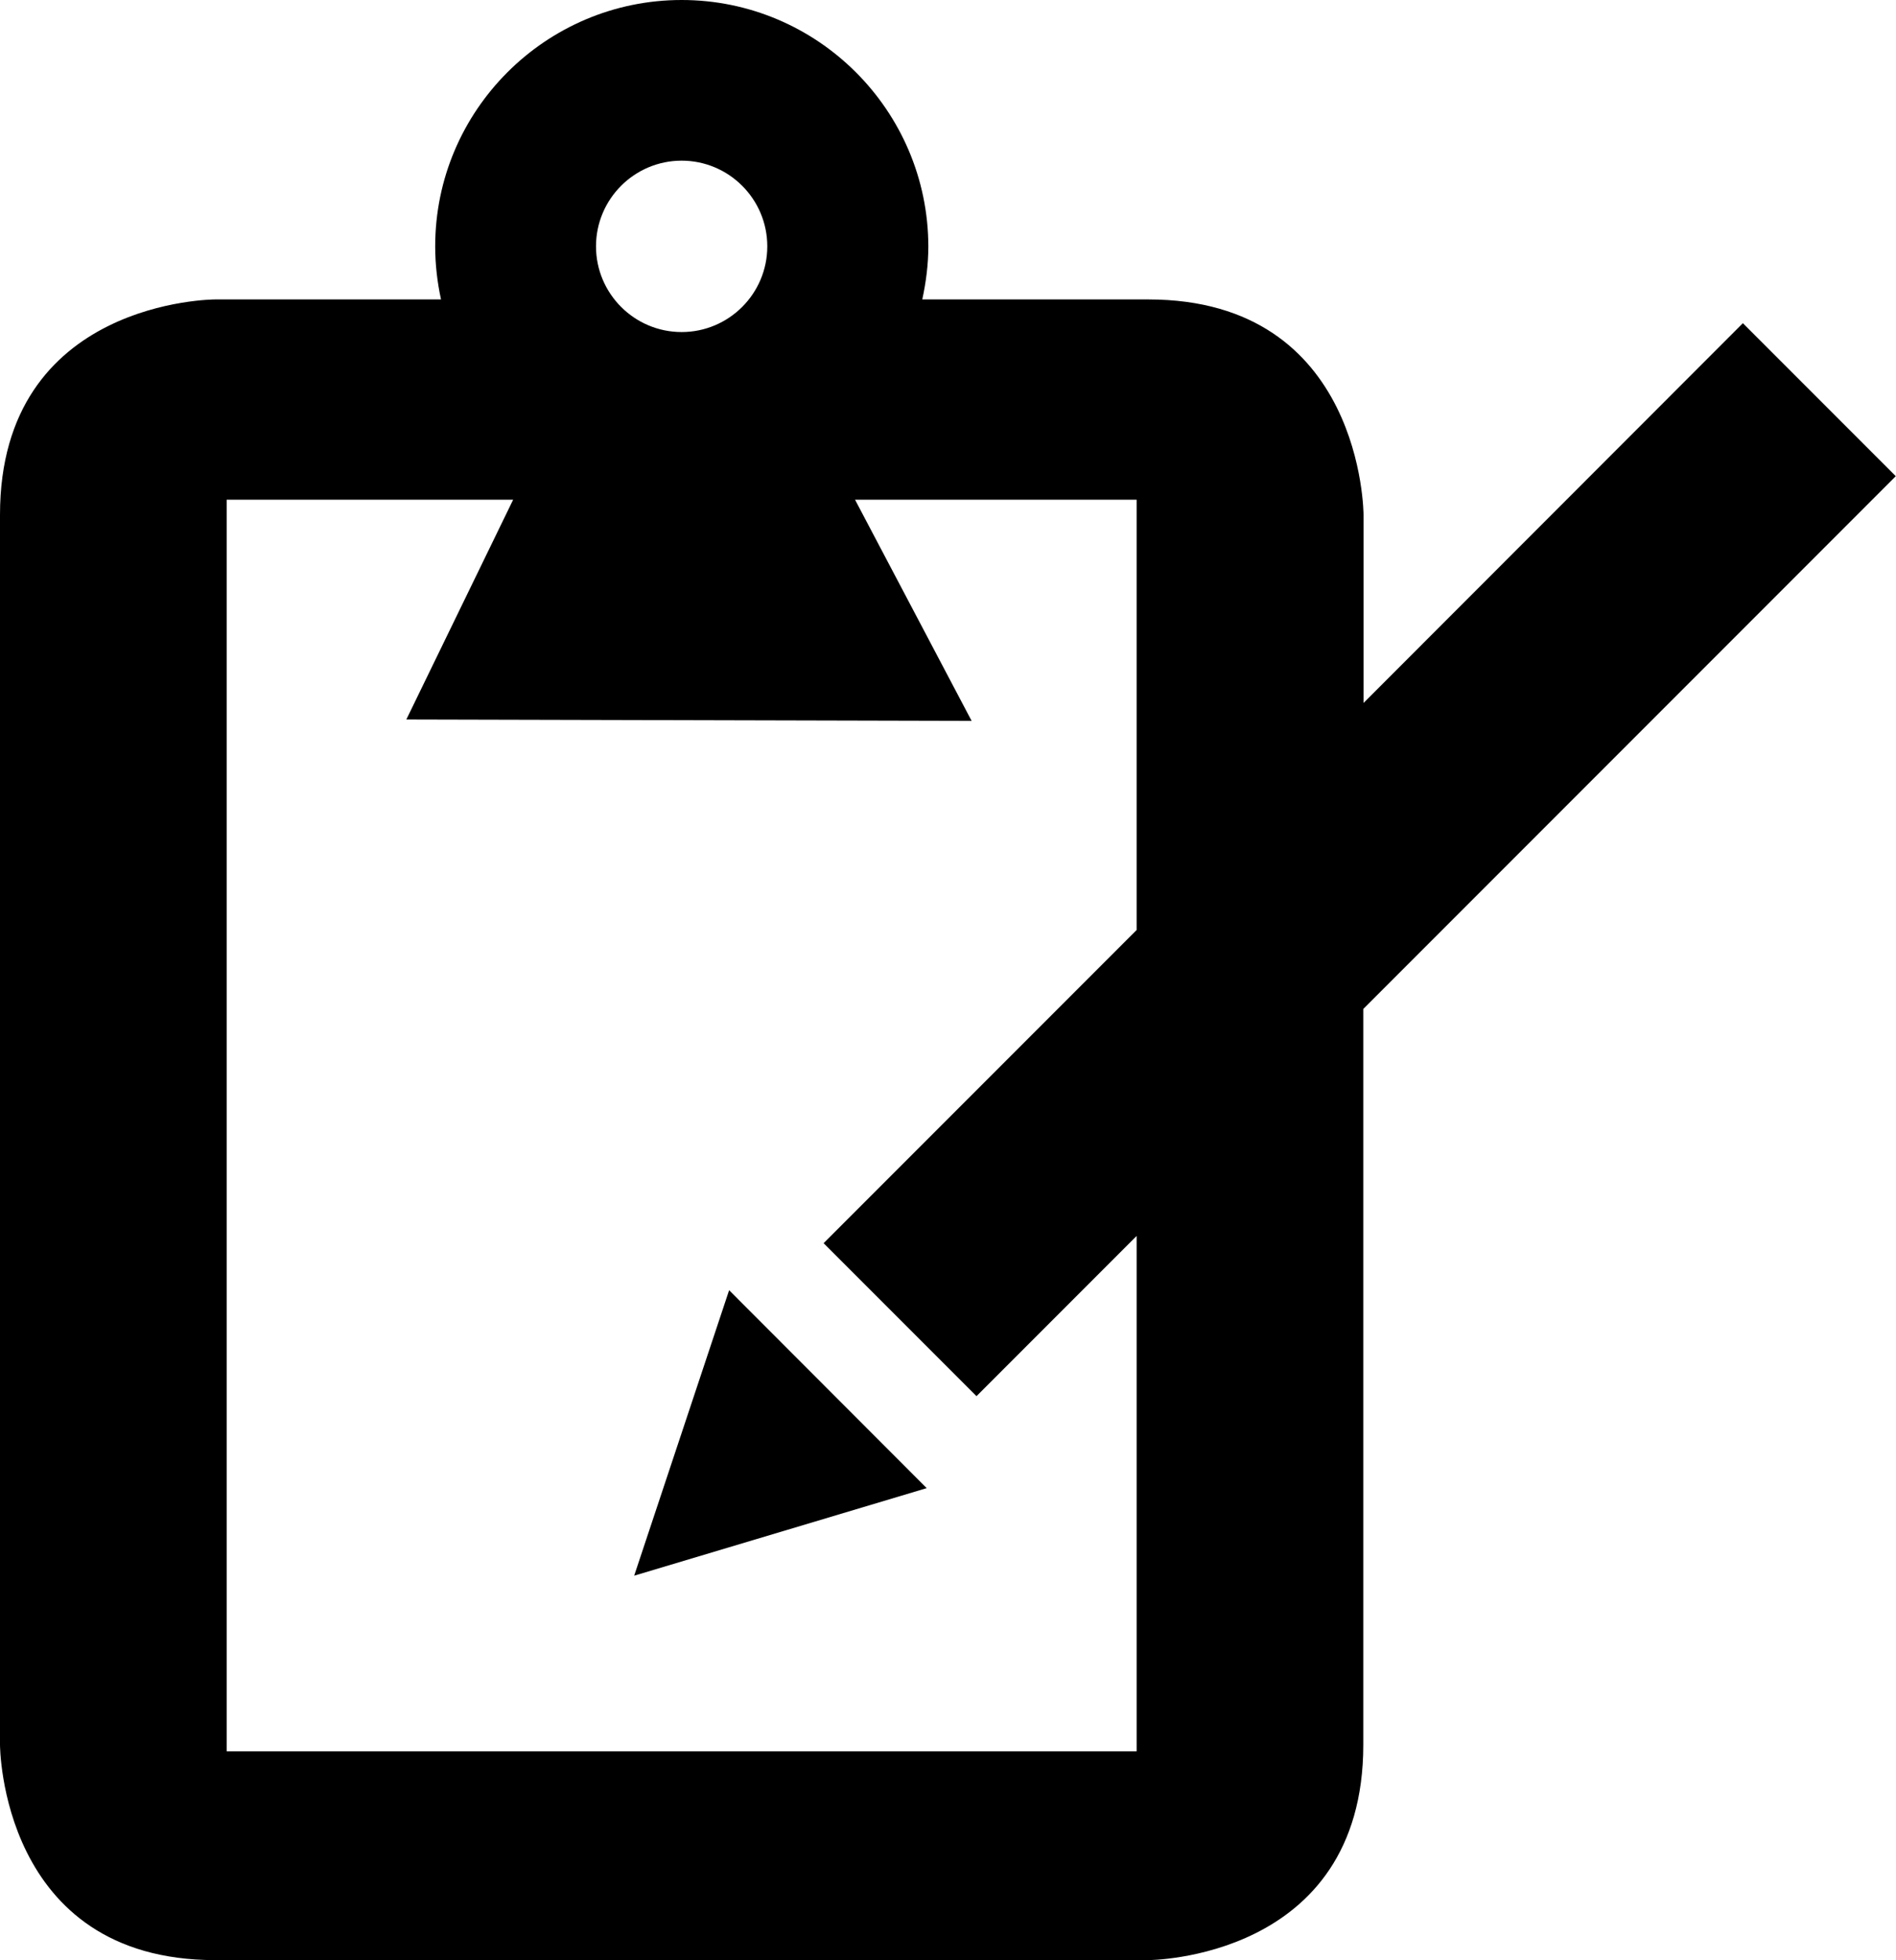
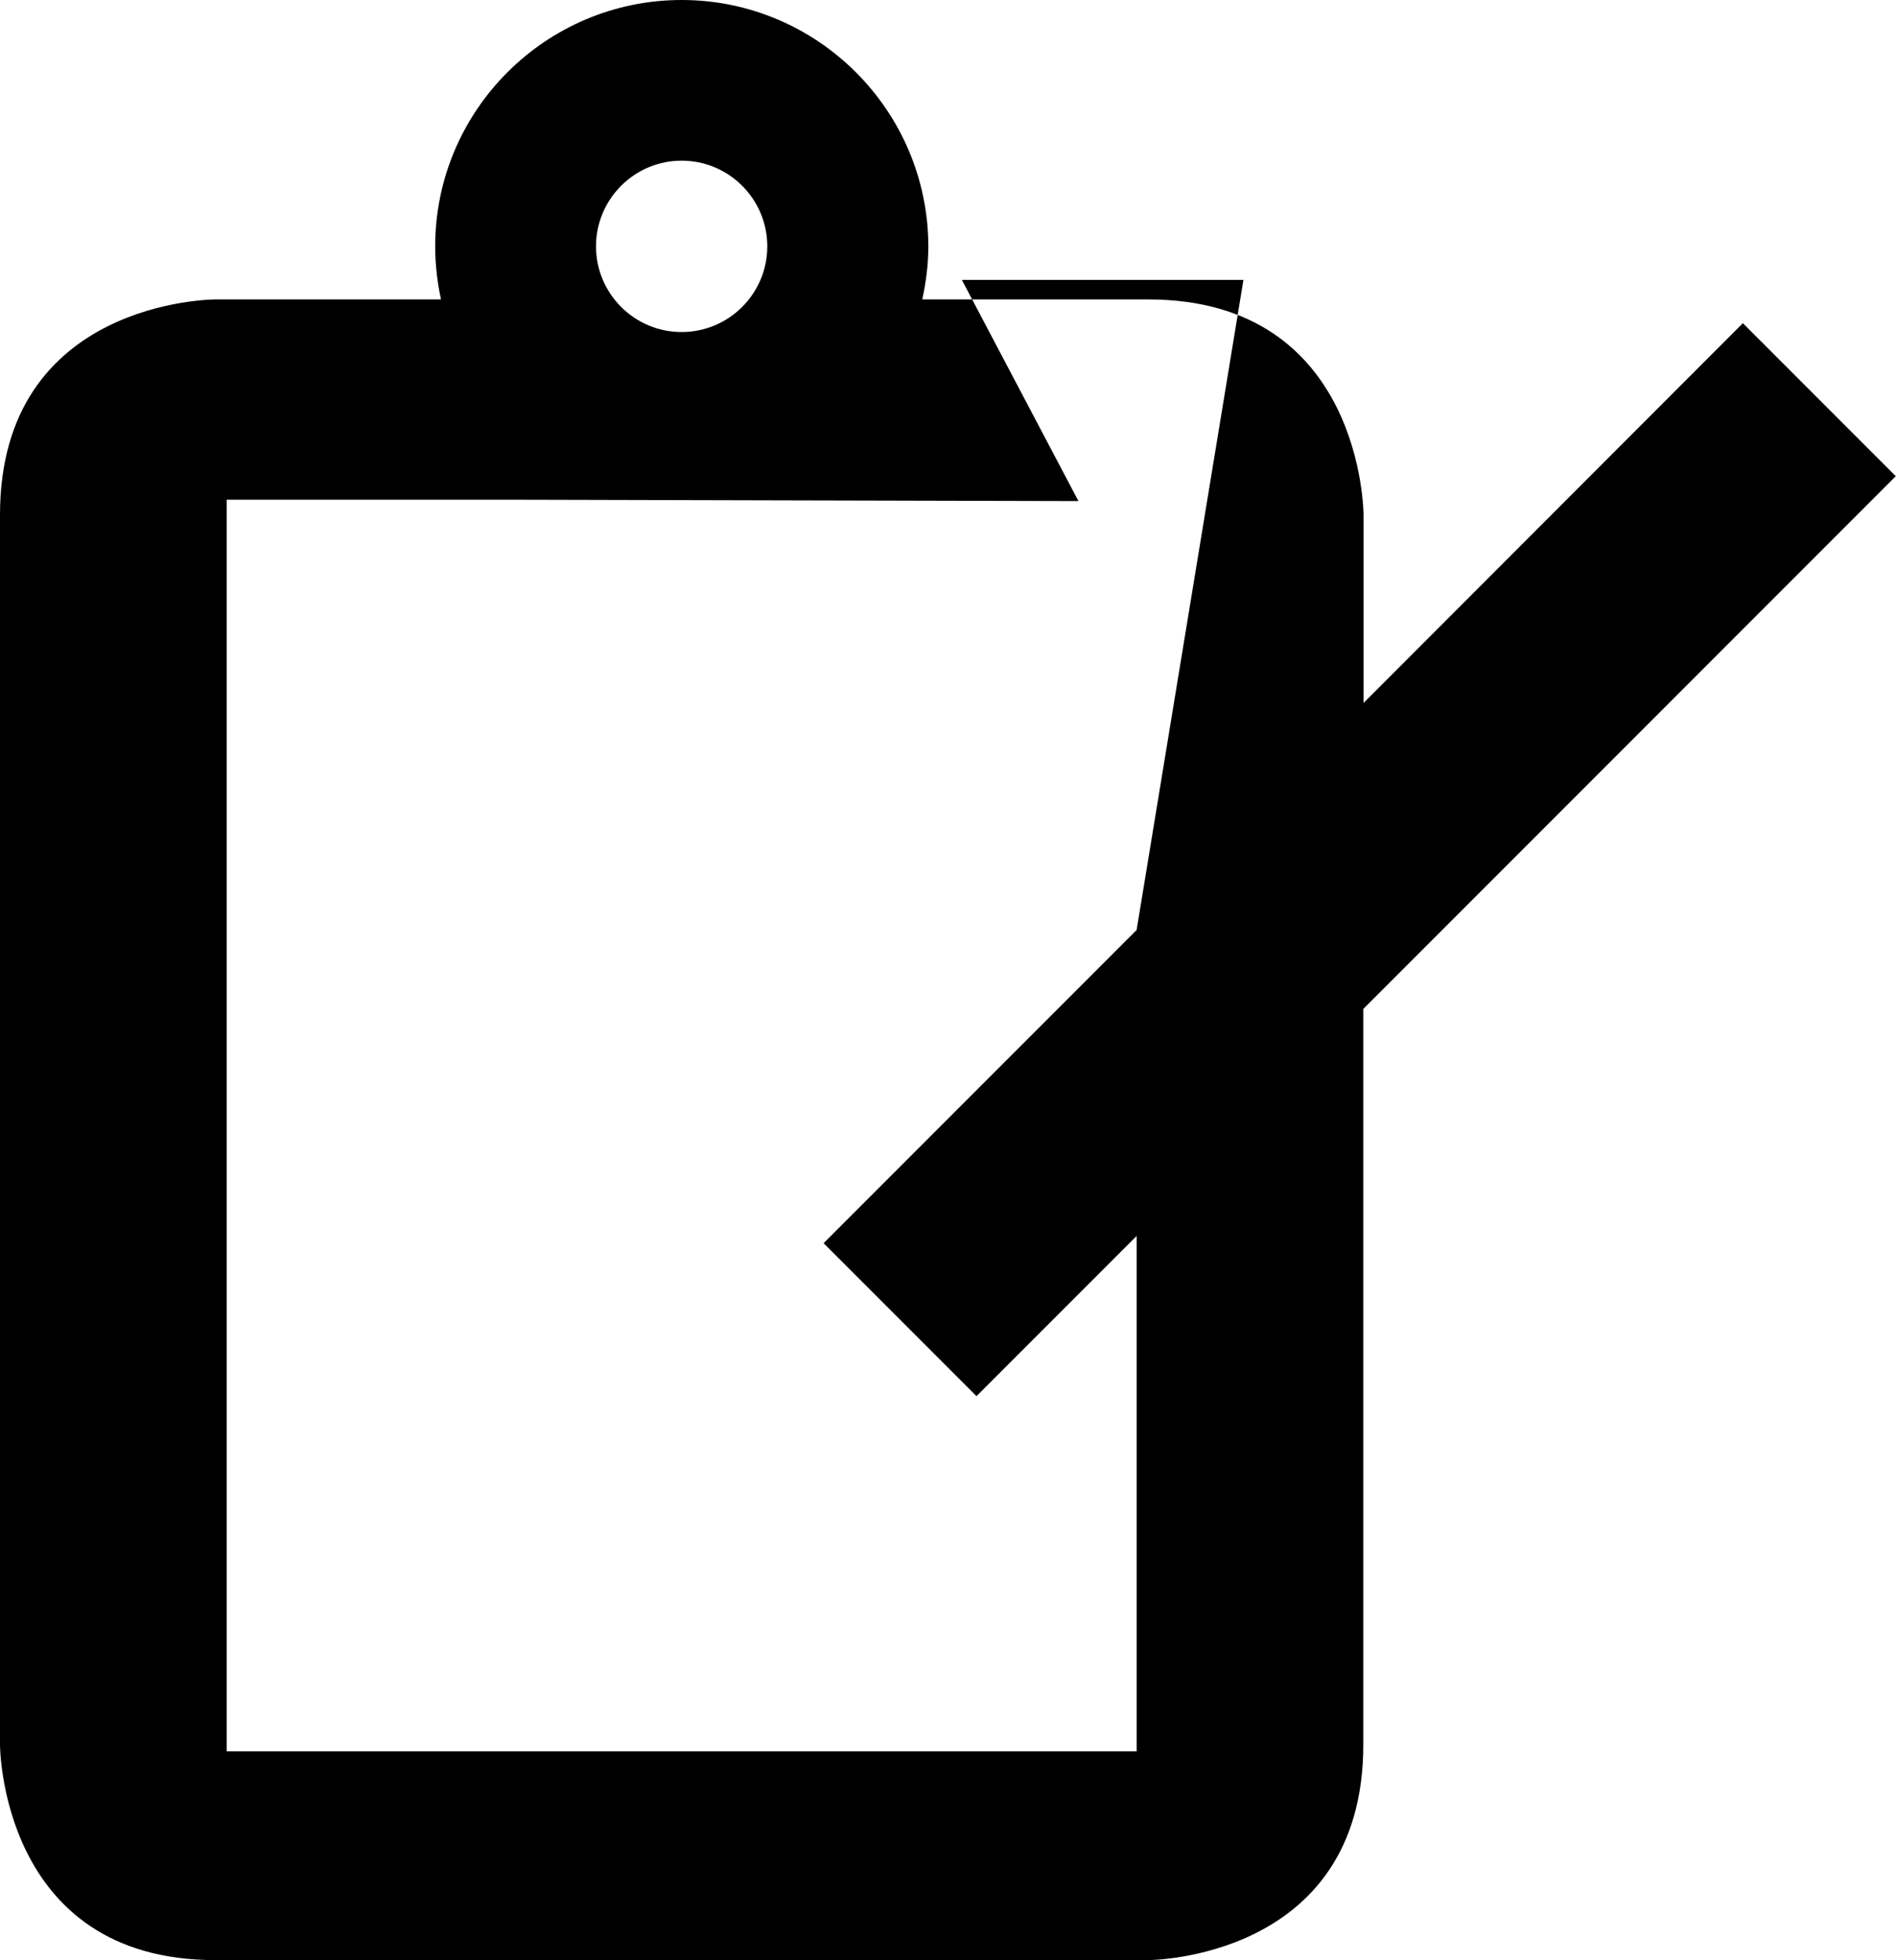
<svg xmlns="http://www.w3.org/2000/svg" version="1.1" id="Layer_1" x="0px" y="0px" viewBox="0 0 814.7 841.9" style="enable-background:new 0 0 814.7 841.9;" xml:space="preserve">
-   <polygon points="313.3,554.1 398.2,639.1 272.5,676.7 " />
-   <path d="M748.9,138.8L585.9,301.9v-80.8c0,0,0-92.5-92.5-92.5c0,0-44,0-97.1,0c1.6-7.4,2.6-15,2.6-22.8C398.8,47.5,351.3,0,292.9,0  c-58.4,0-105.9,47.5-105.9,105.8c0,7.8,0.9,15.4,2.5,22.8c-34.5,0-97.1,0-97.1,0S0,128.6,0,221.1v528.2c0,0,0,92.5,92.5,92.5h400.8  c0,0,92.5,0,92.5-92.5v-316l228.8-228.8L748.9,138.8z M292.9,69c20.3,0,36.8,16.5,36.8,36.8s-16.5,36.8-36.8,36.8  s-36.8-16.5-36.8-36.8S272.6,69,292.9,69z M488.4,399.4L353.9,533.9l65.7,65.7l68.8-68.8v221.3h-391V214.6h123.1l-45.9,94.4  l242.9,0.6l-50.1-95h121L488.4,399.4L488.4,399.4z" />
+   <path d="M748.9,138.8L585.9,301.9v-80.8c0,0,0-92.5-92.5-92.5c0,0-44,0-97.1,0c1.6-7.4,2.6-15,2.6-22.8C398.8,47.5,351.3,0,292.9,0  c-58.4,0-105.9,47.5-105.9,105.8c0,7.8,0.9,15.4,2.5,22.8c-34.5,0-97.1,0-97.1,0S0,128.6,0,221.1v528.2c0,0,0,92.5,92.5,92.5h400.8  c0,0,92.5,0,92.5-92.5v-316l228.8-228.8L748.9,138.8z M292.9,69c20.3,0,36.8,16.5,36.8,36.8s-16.5,36.8-36.8,36.8  s-36.8-16.5-36.8-36.8S272.6,69,292.9,69z M488.4,399.4L353.9,533.9l65.7,65.7l68.8-68.8v221.3h-391V214.6h123.1l242.9,0.6l-50.1-95h121L488.4,399.4L488.4,399.4z" />
</svg>